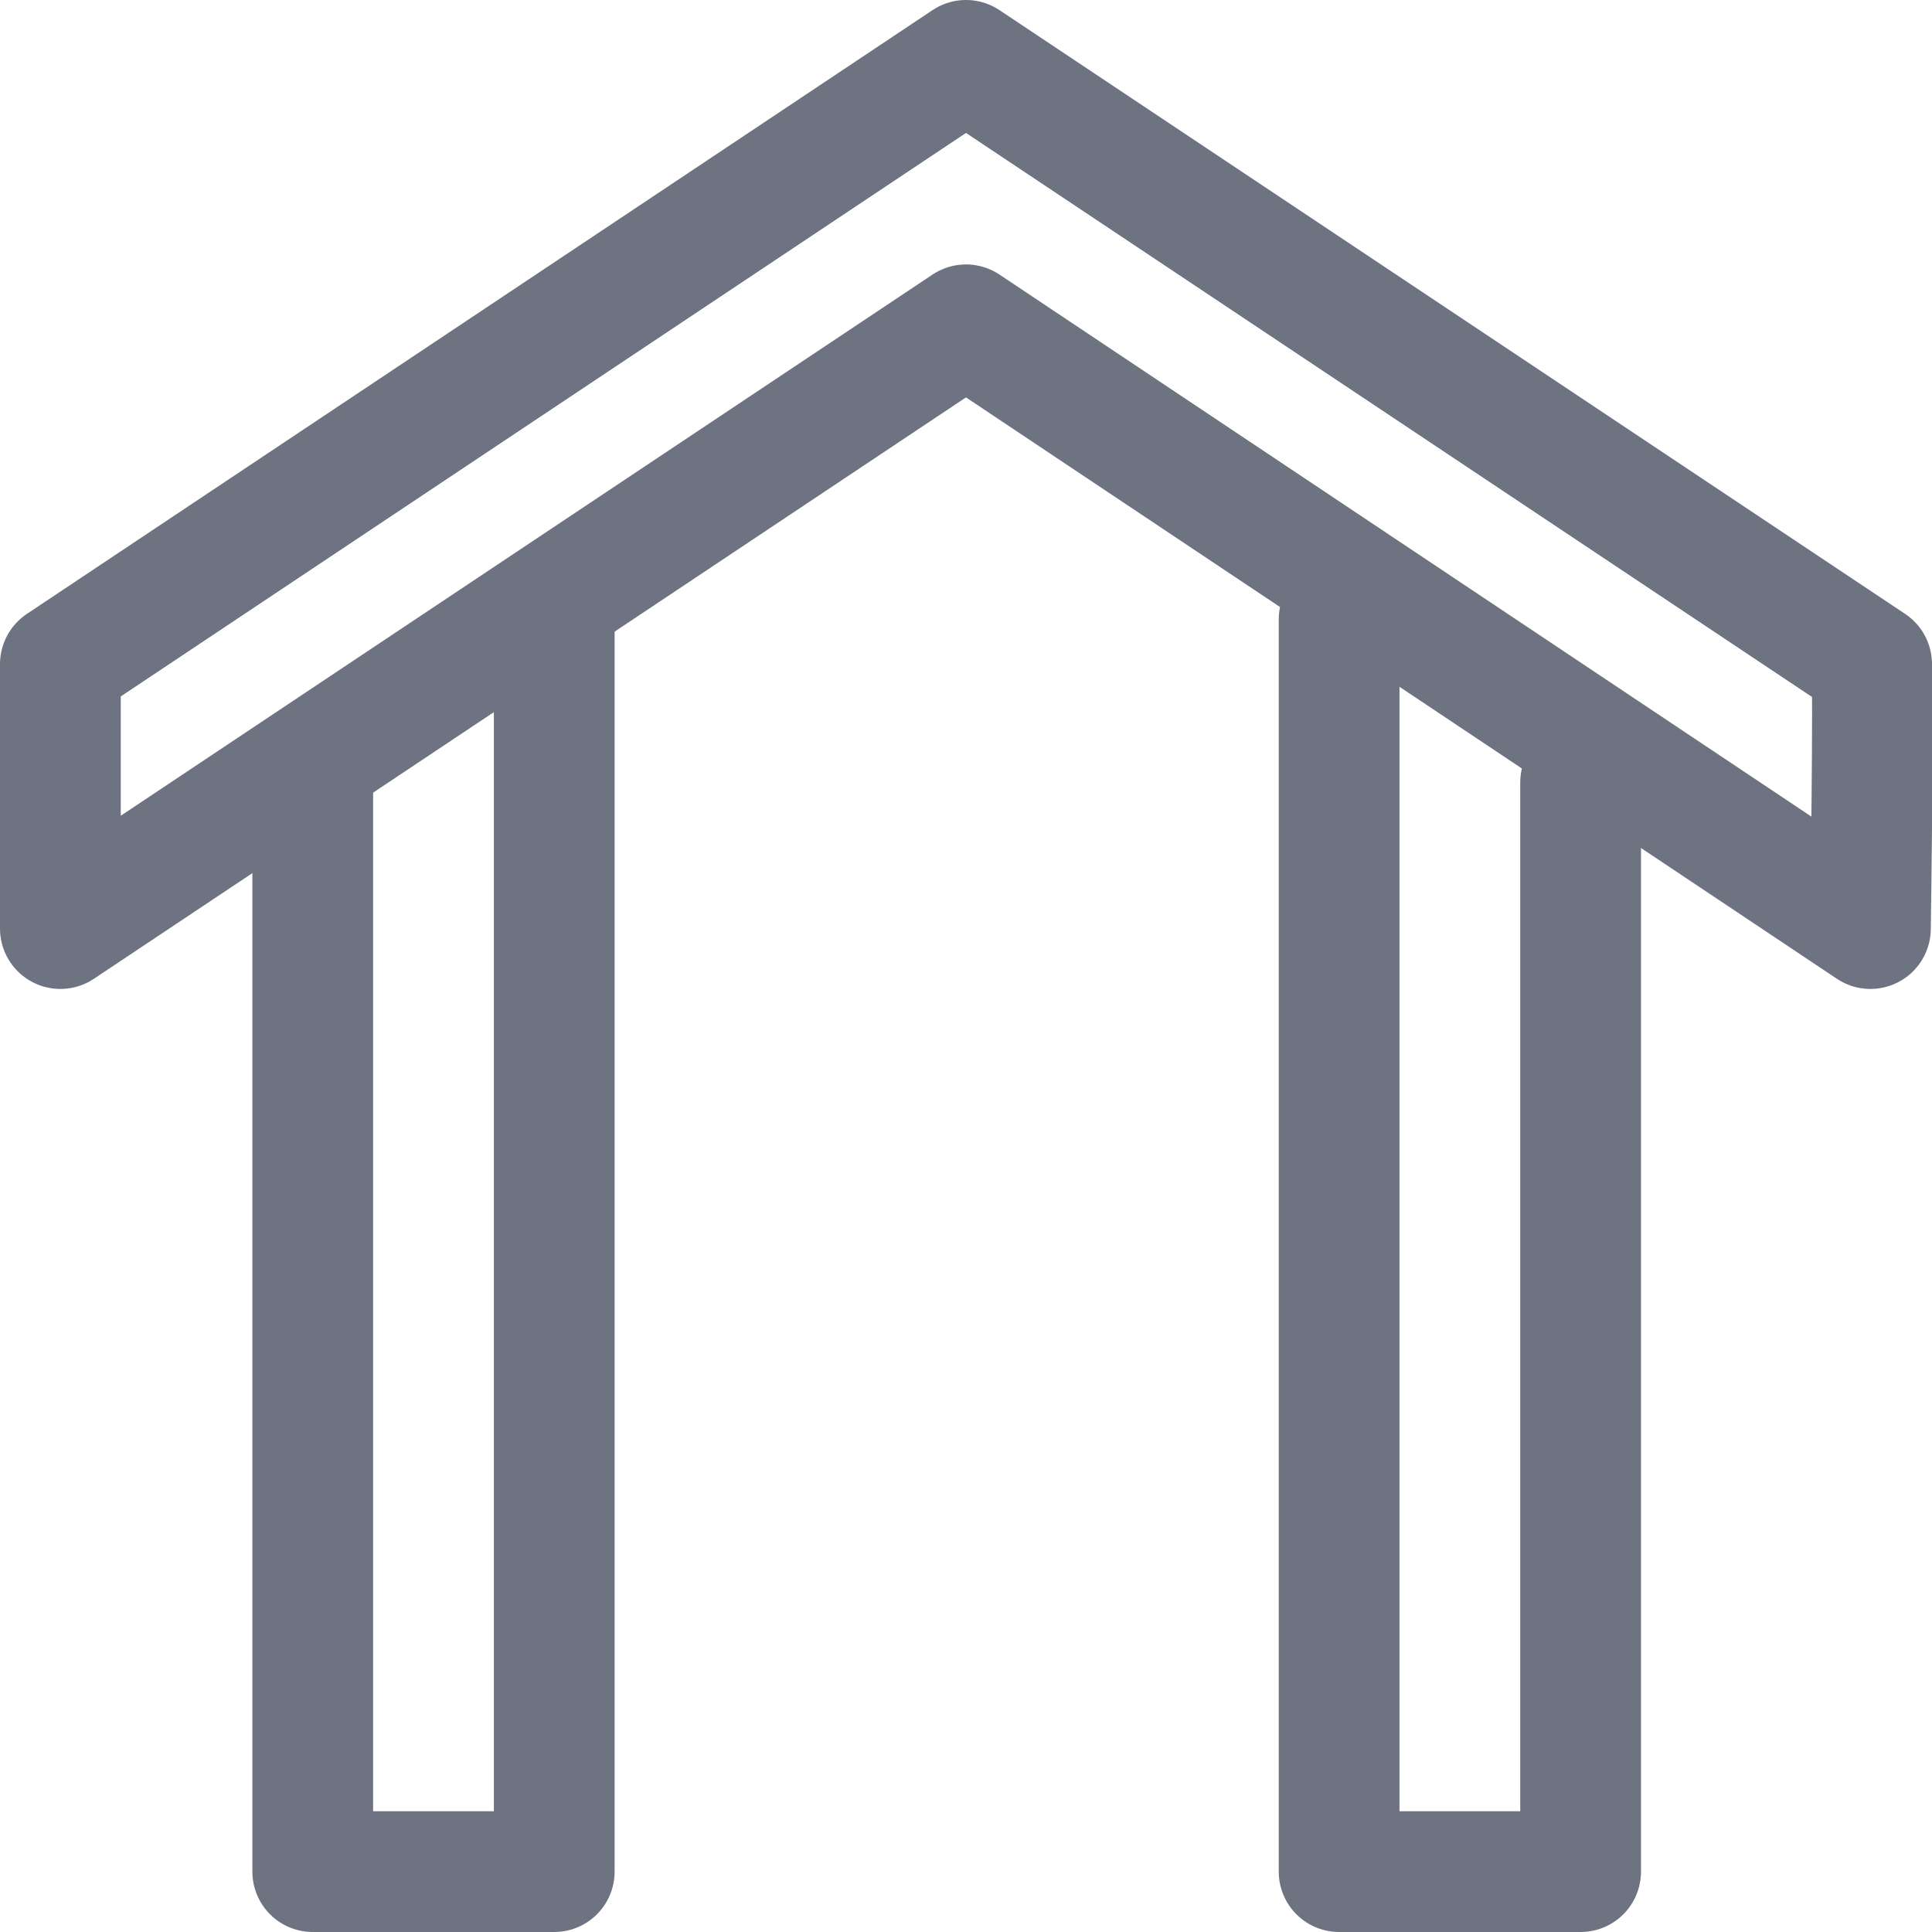
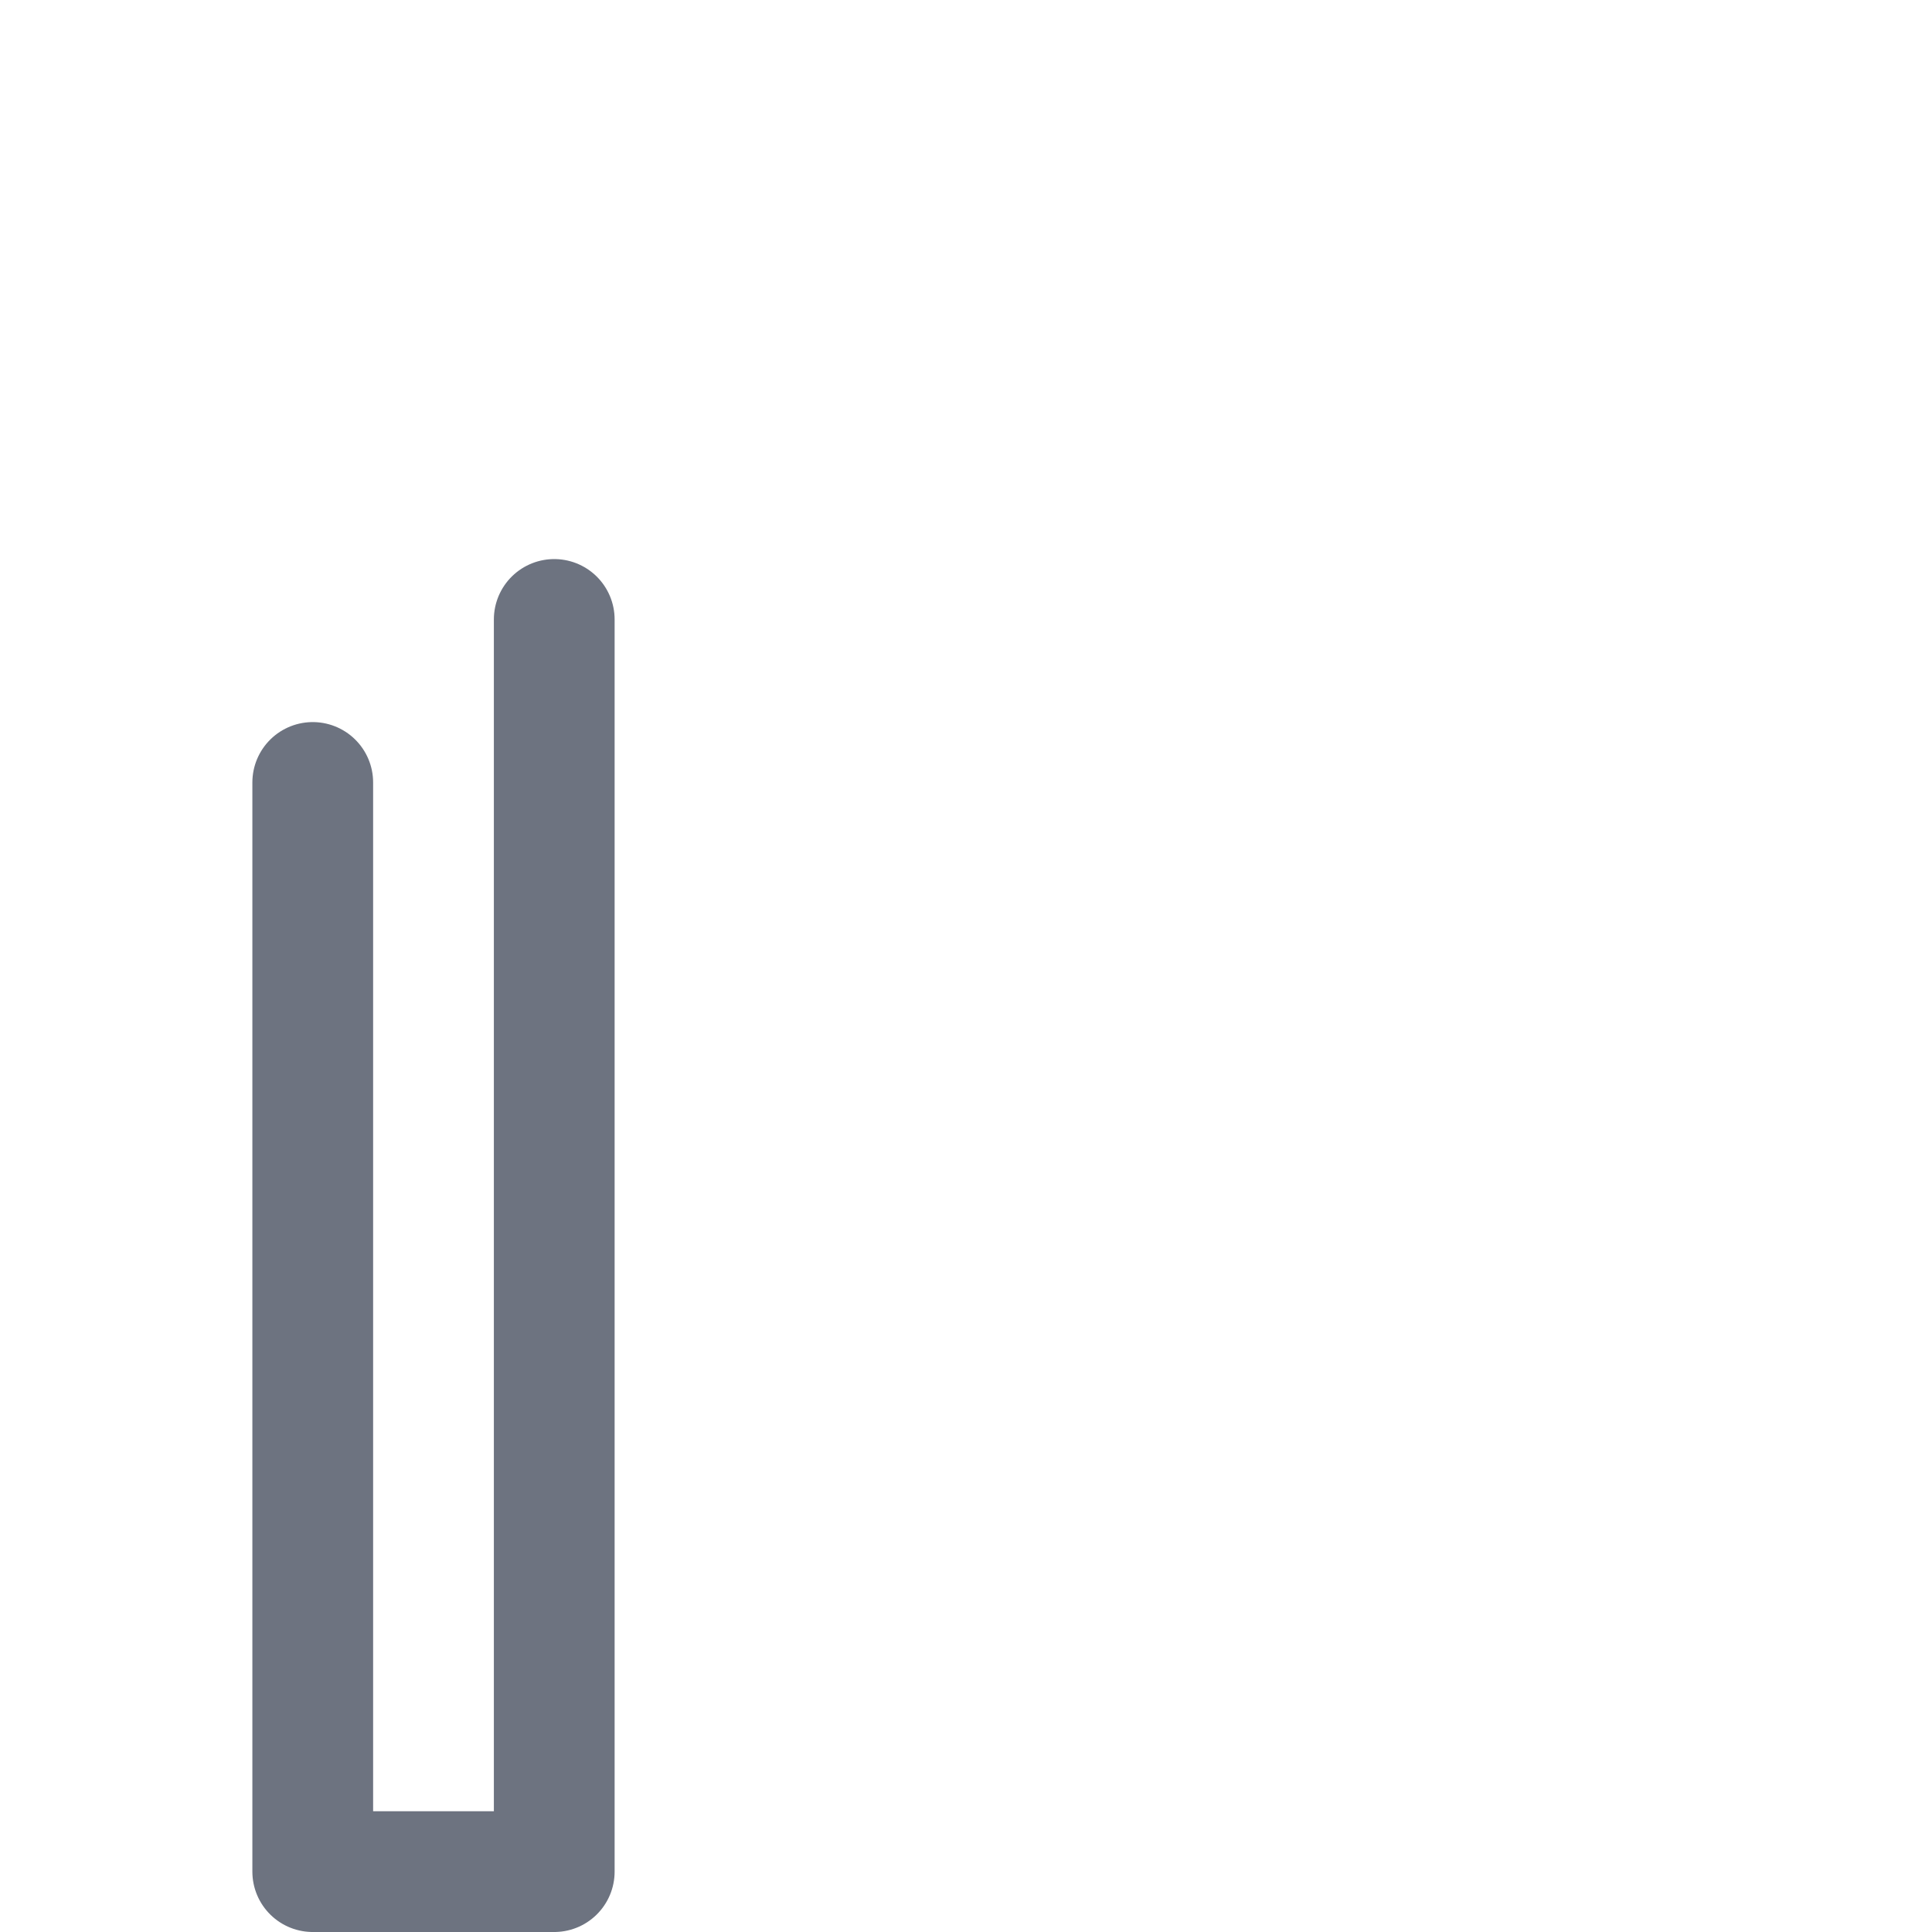
<svg xmlns="http://www.w3.org/2000/svg" width="16" height="16" viewBox="0 0 16 16" fill="none">
  <g clip-path="url(#clip0_2907_76466)">
-     <path d="M15.49 7.69L8 2.69L0.5 7.69V5.5L8 0.5L15.5 5.5C15.52 5.63 15.49 7.69 15.49 7.69Z" stroke="#6D7380" stroke-linecap="round" stroke-linejoin="round" />
    <path d="M4.59 5.13V15.5H2.59V6.48" stroke="#6D7380" stroke-linecap="round" stroke-linejoin="round" />
-     <path d="M11.09 5.13V15.5H13.09V6.48" stroke="#6D7380" stroke-linecap="round" stroke-linejoin="round" />
  </g>
  <defs>
    <clipPath id="clip0_2907_76466">
      <rect width="16" height="16" fill="white" />
    </clipPath>
  </defs>
</svg>